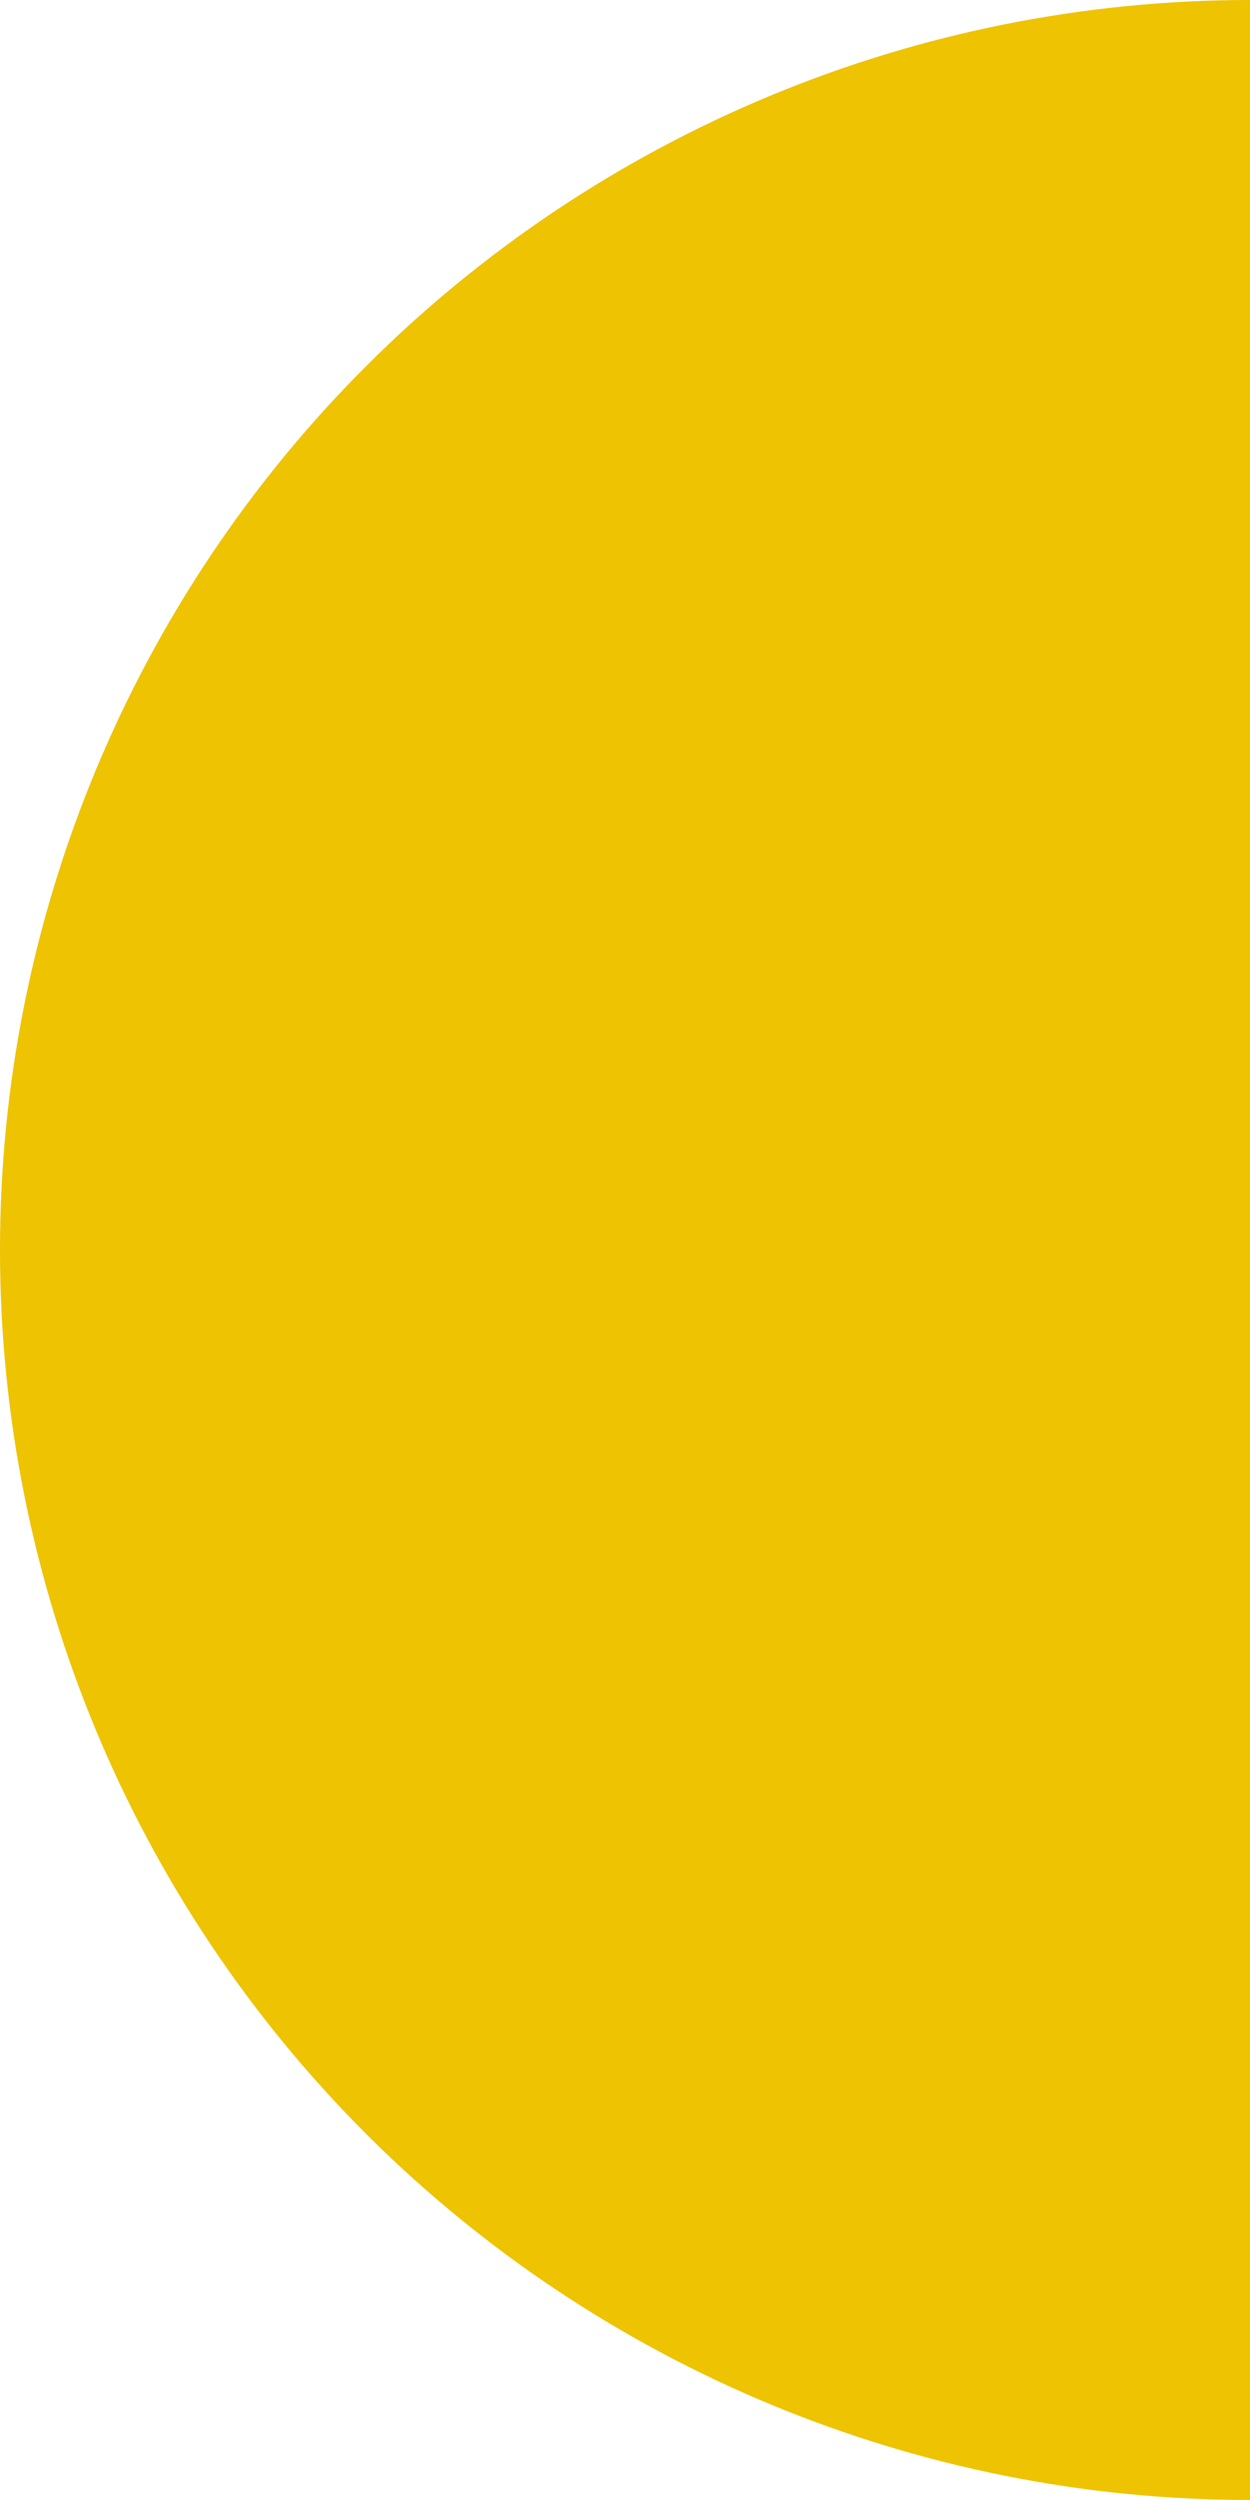
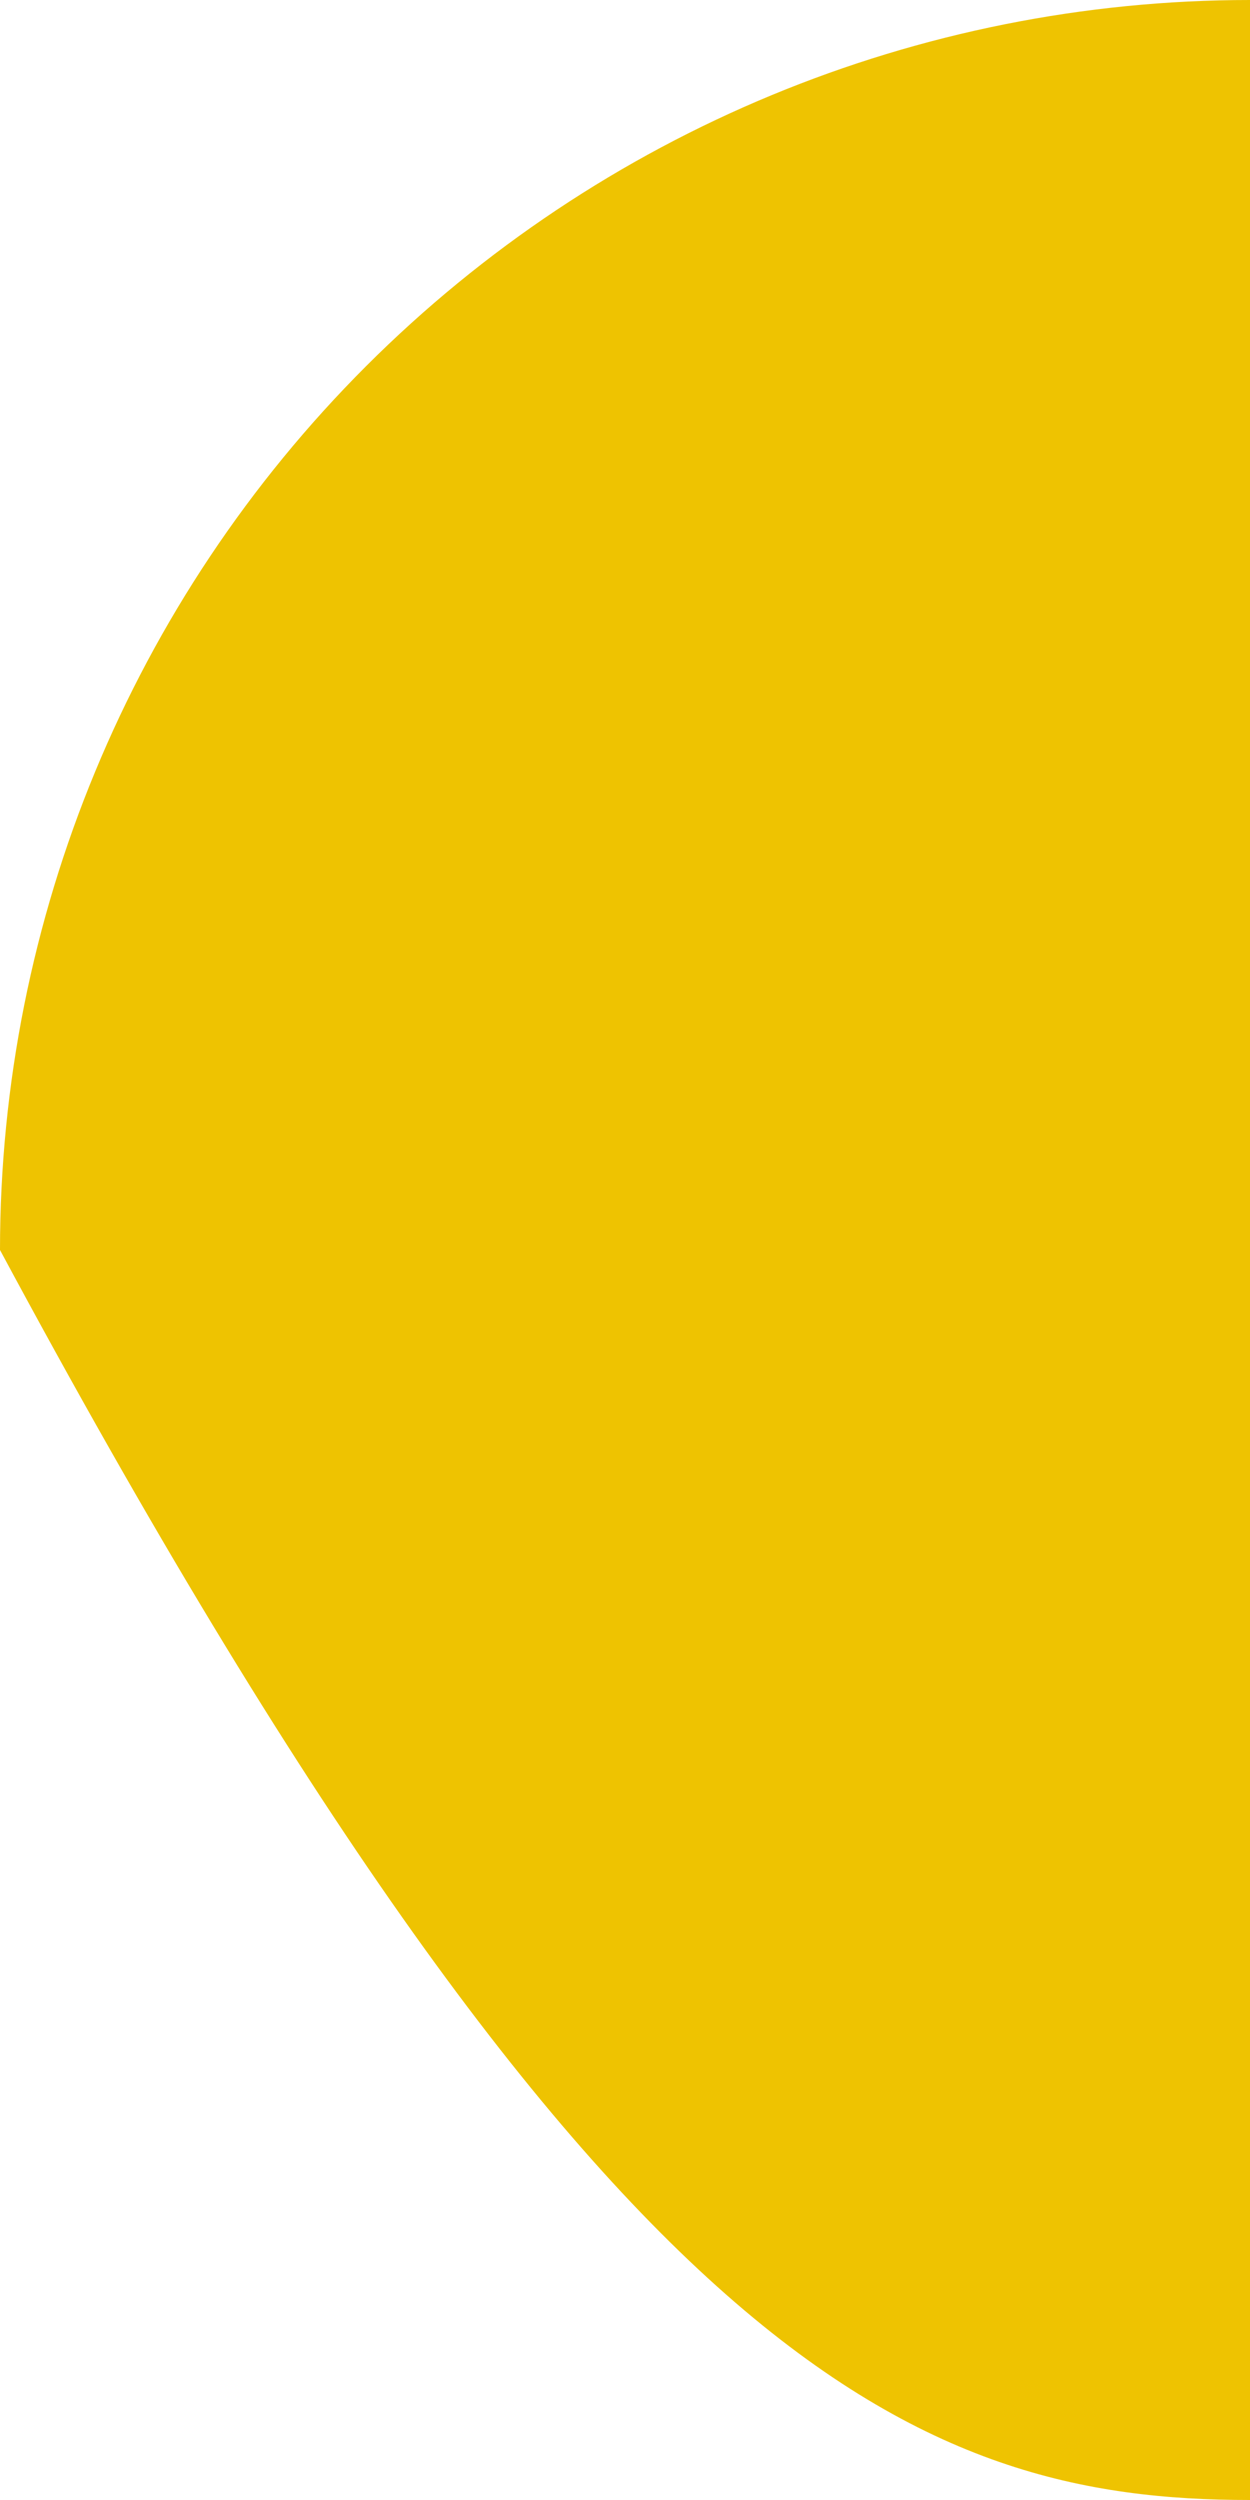
<svg xmlns="http://www.w3.org/2000/svg" width="72" height="144" viewBox="0 0 72 144" fill="none">
-   <path d="M72 3.21865e-06C52.905 3.21865e-06 34.591 7.586 21.089 21.089C7.586 34.591 0 52.905 0 72C0 91.095 7.586 109.409 21.088 122.912C34.591 136.414 52.905 144 72 144L72 3.21865e-06Z" fill="#EEC301" />
+   <path d="M72 3.21865e-06C52.905 3.21865e-06 34.591 7.586 21.089 21.089C7.586 34.591 0 52.905 0 72C34.591 136.414 52.905 144 72 144L72 3.21865e-06Z" fill="#EEC301" />
</svg>